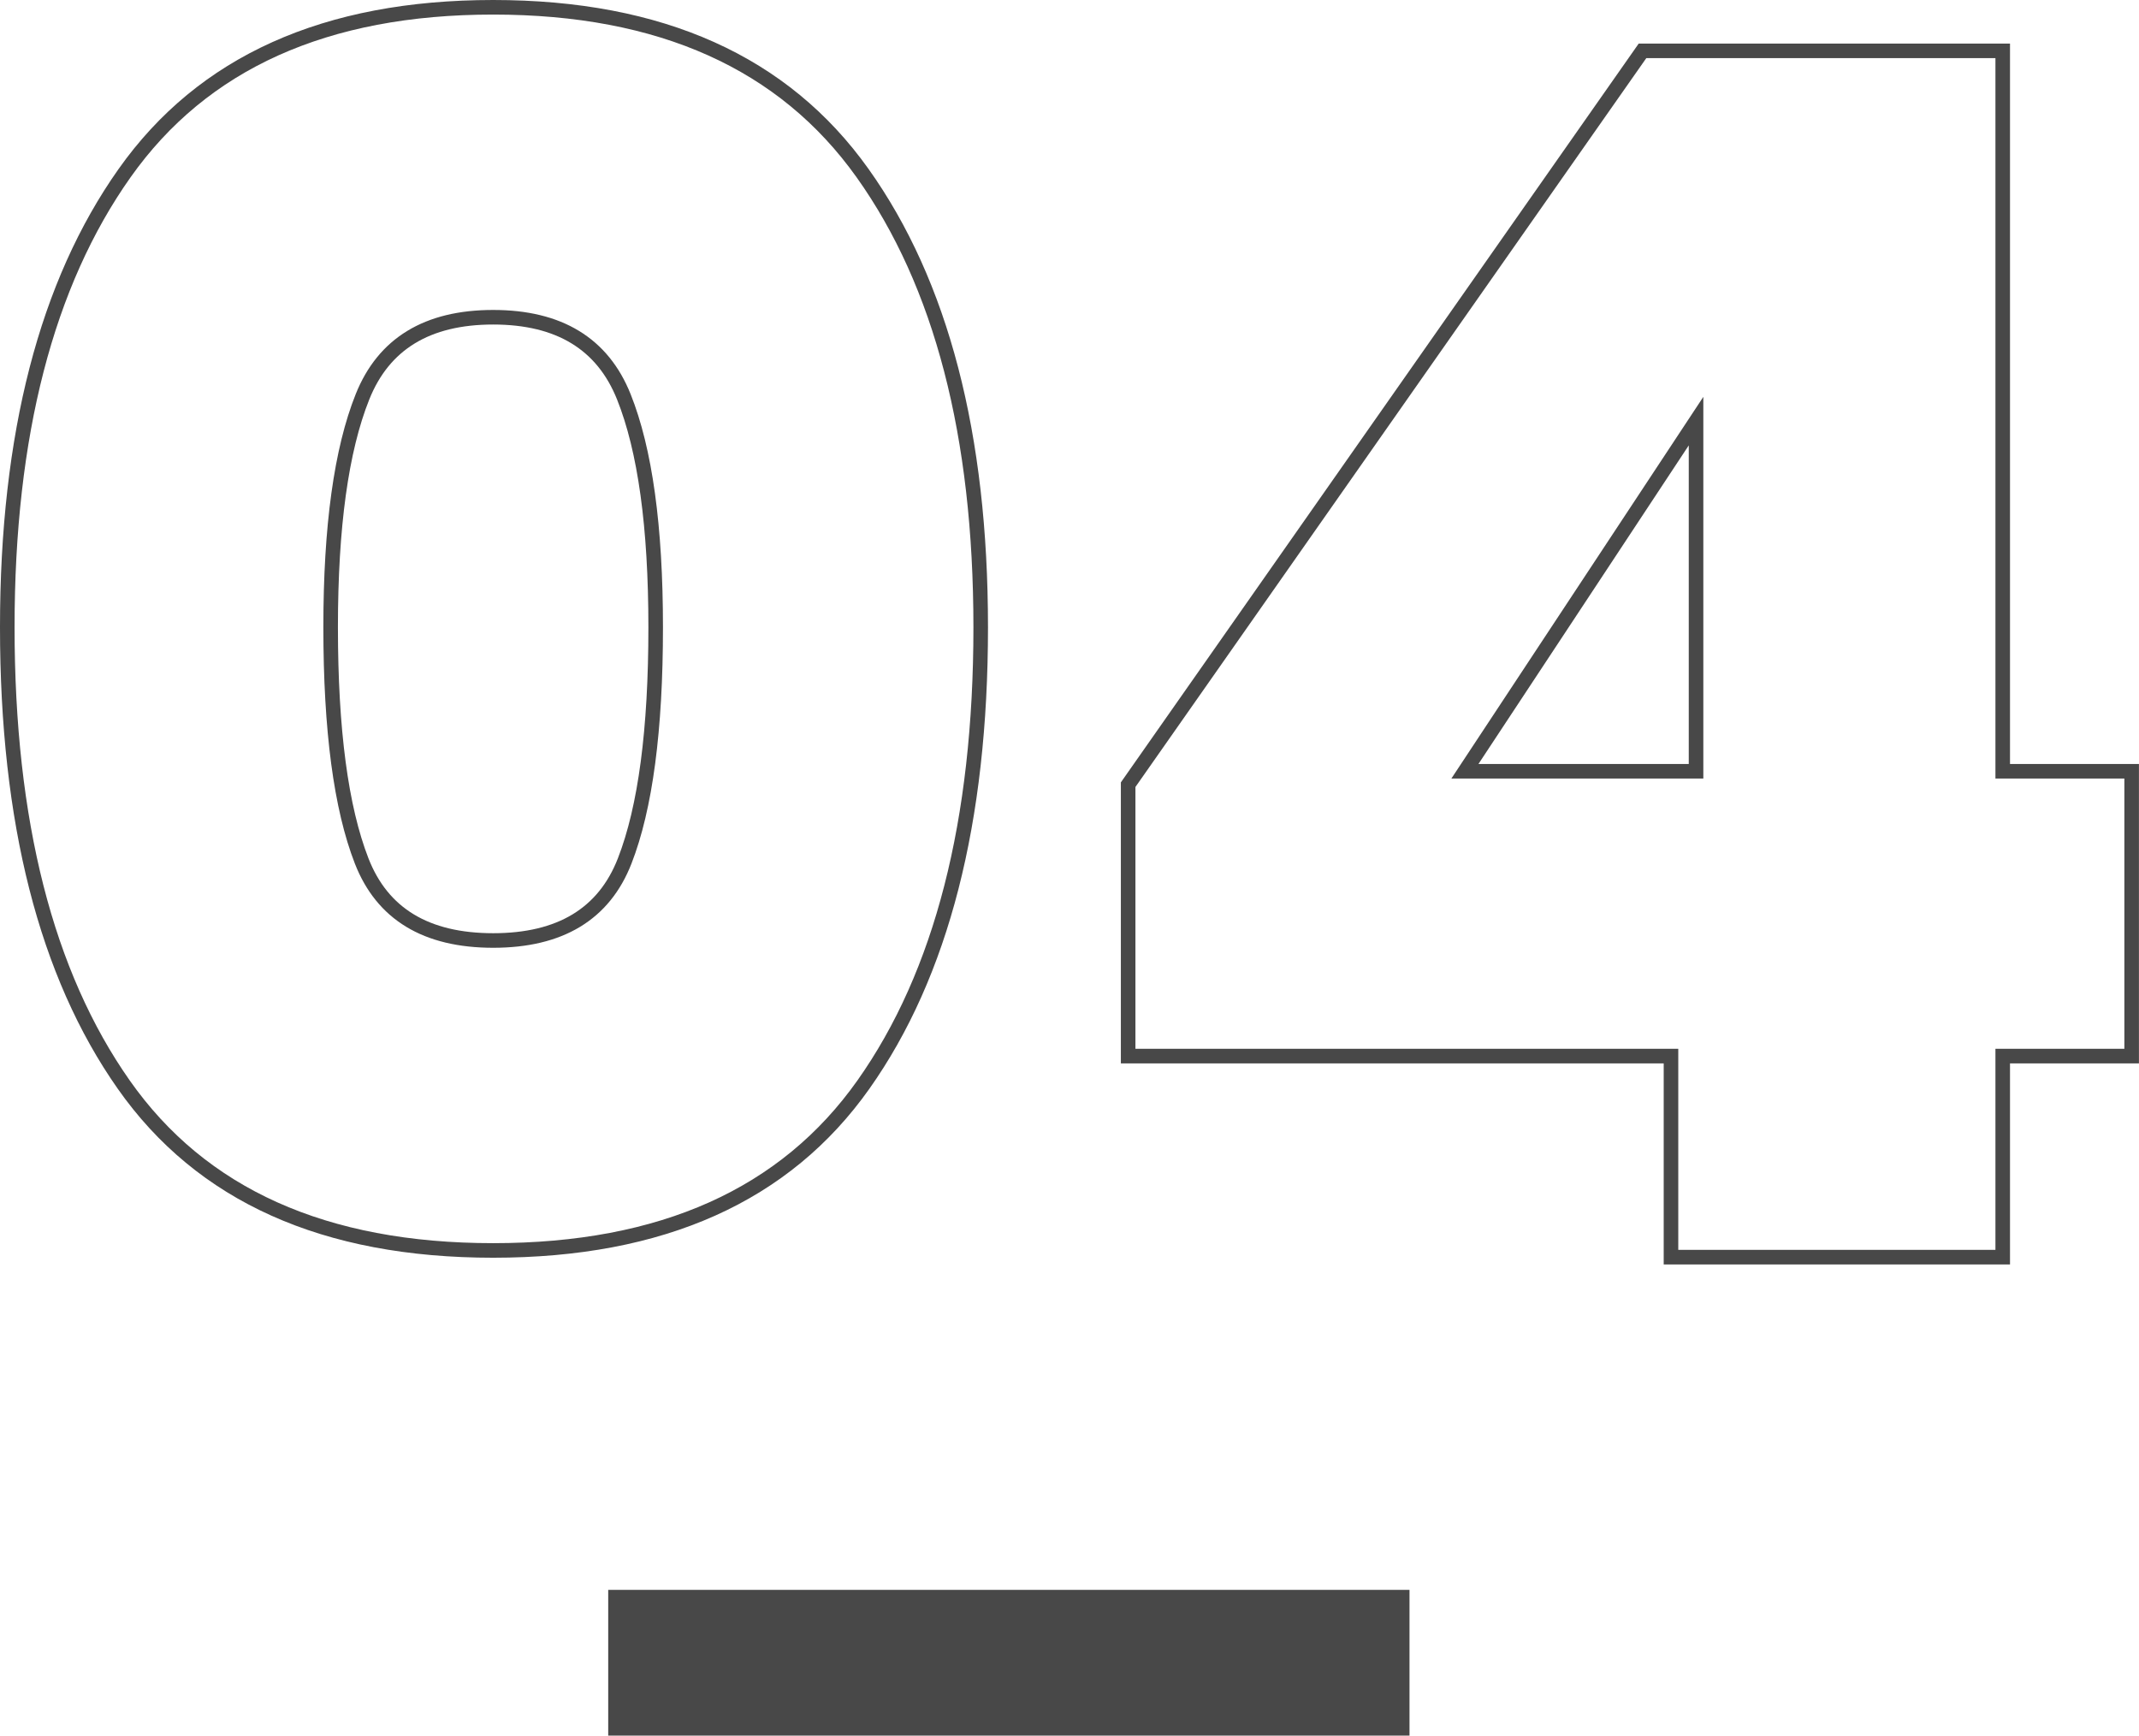
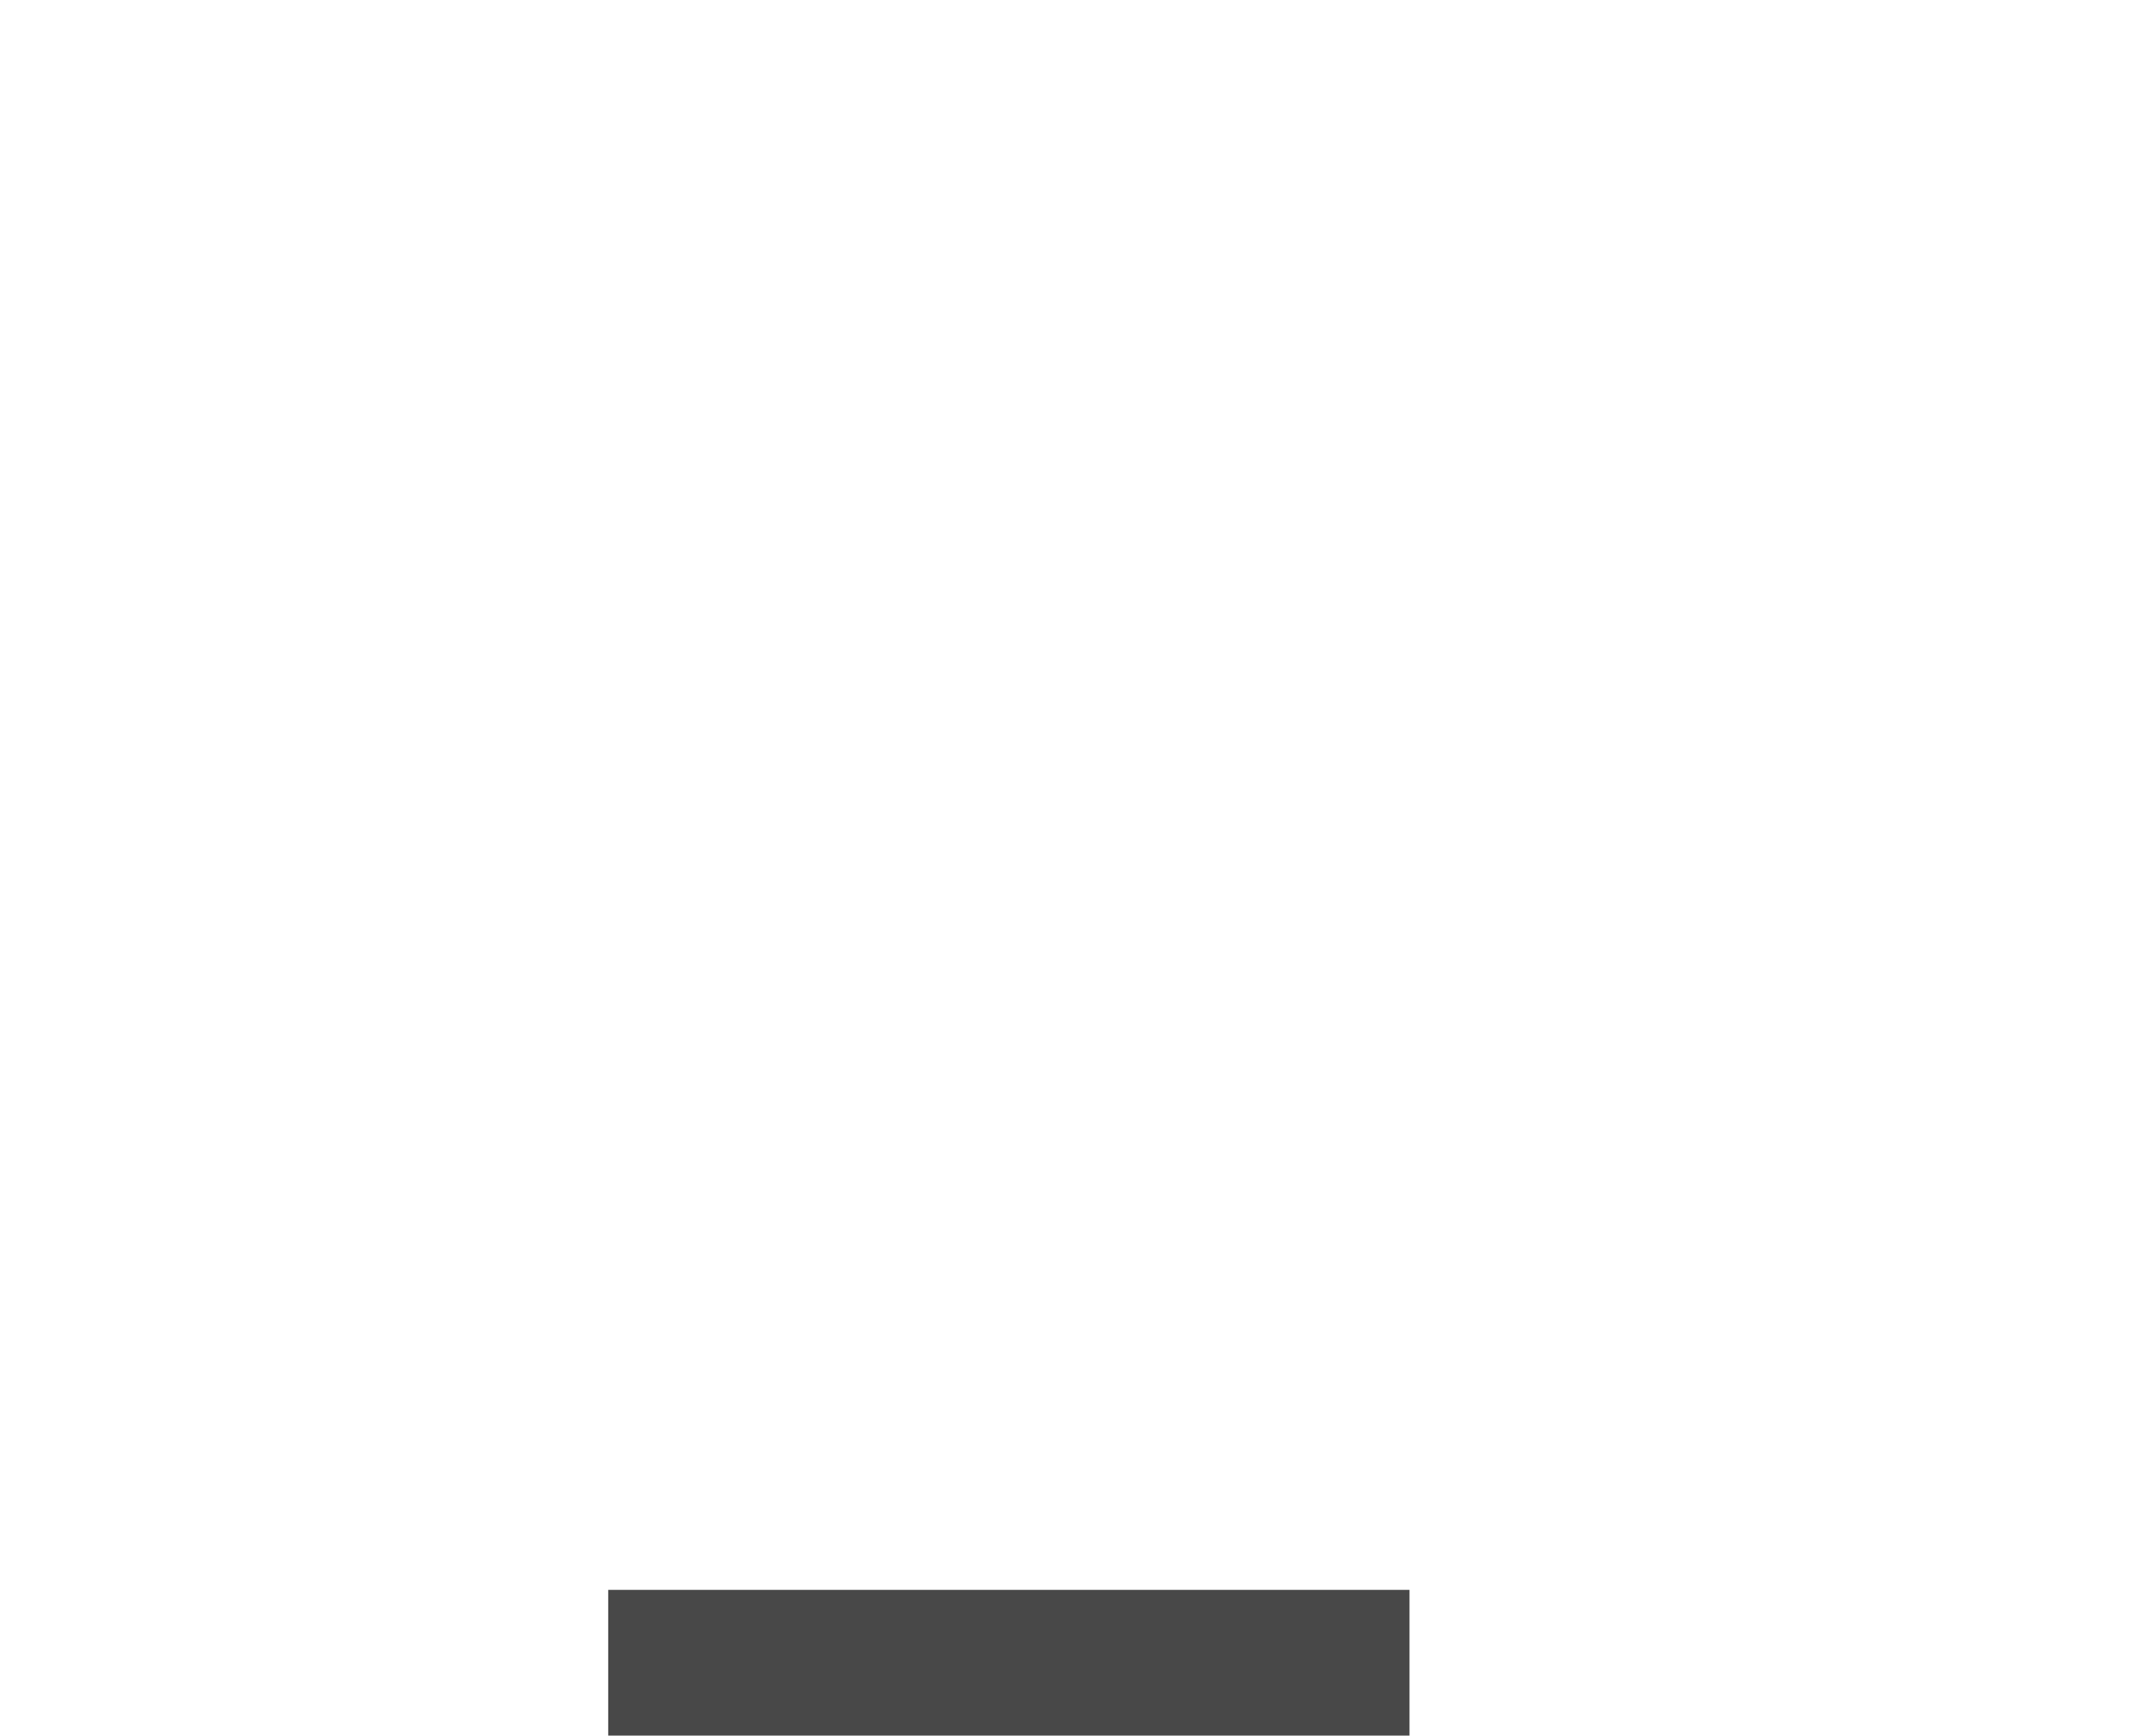
<svg xmlns="http://www.w3.org/2000/svg" width="146.819" height="119.129" viewBox="0 0 146.819 119.129">
  <g transform="translate(-10176.985 -10262.71)">
-     <path d="M4.485-43.24q0-19.78,8.05-31.165t25.3-11.385q17.25,0,25.357,11.385T71.3-43.24q0,20.01-8.05,31.395T37.835-.46Q20.47-.46,12.477-11.845T4.485-43.24Zm44.505,0q0-10.35-2.185-15.812t-8.97-5.463q-6.785,0-8.97,5.463T26.68-43.24q0,10.58,2.128,16.042t9.028,5.463q6.9,0,9.028-5.463T48.99-43.24ZM81.42-13.8V-32.43L116.725-82.8H141.45v49.45H150.3V-13.8H141.45V0H118.68V-13.8ZM120.4-57.385,104.535-33.35H120.4Z" transform="translate(10173 10349)" fill="none" stroke="#484848" stroke-width="1" />
    <rect width="10" height="55" transform="translate(10218.732 10381.839) rotate(-90)" fill="#484848" />
  </g>
</svg>